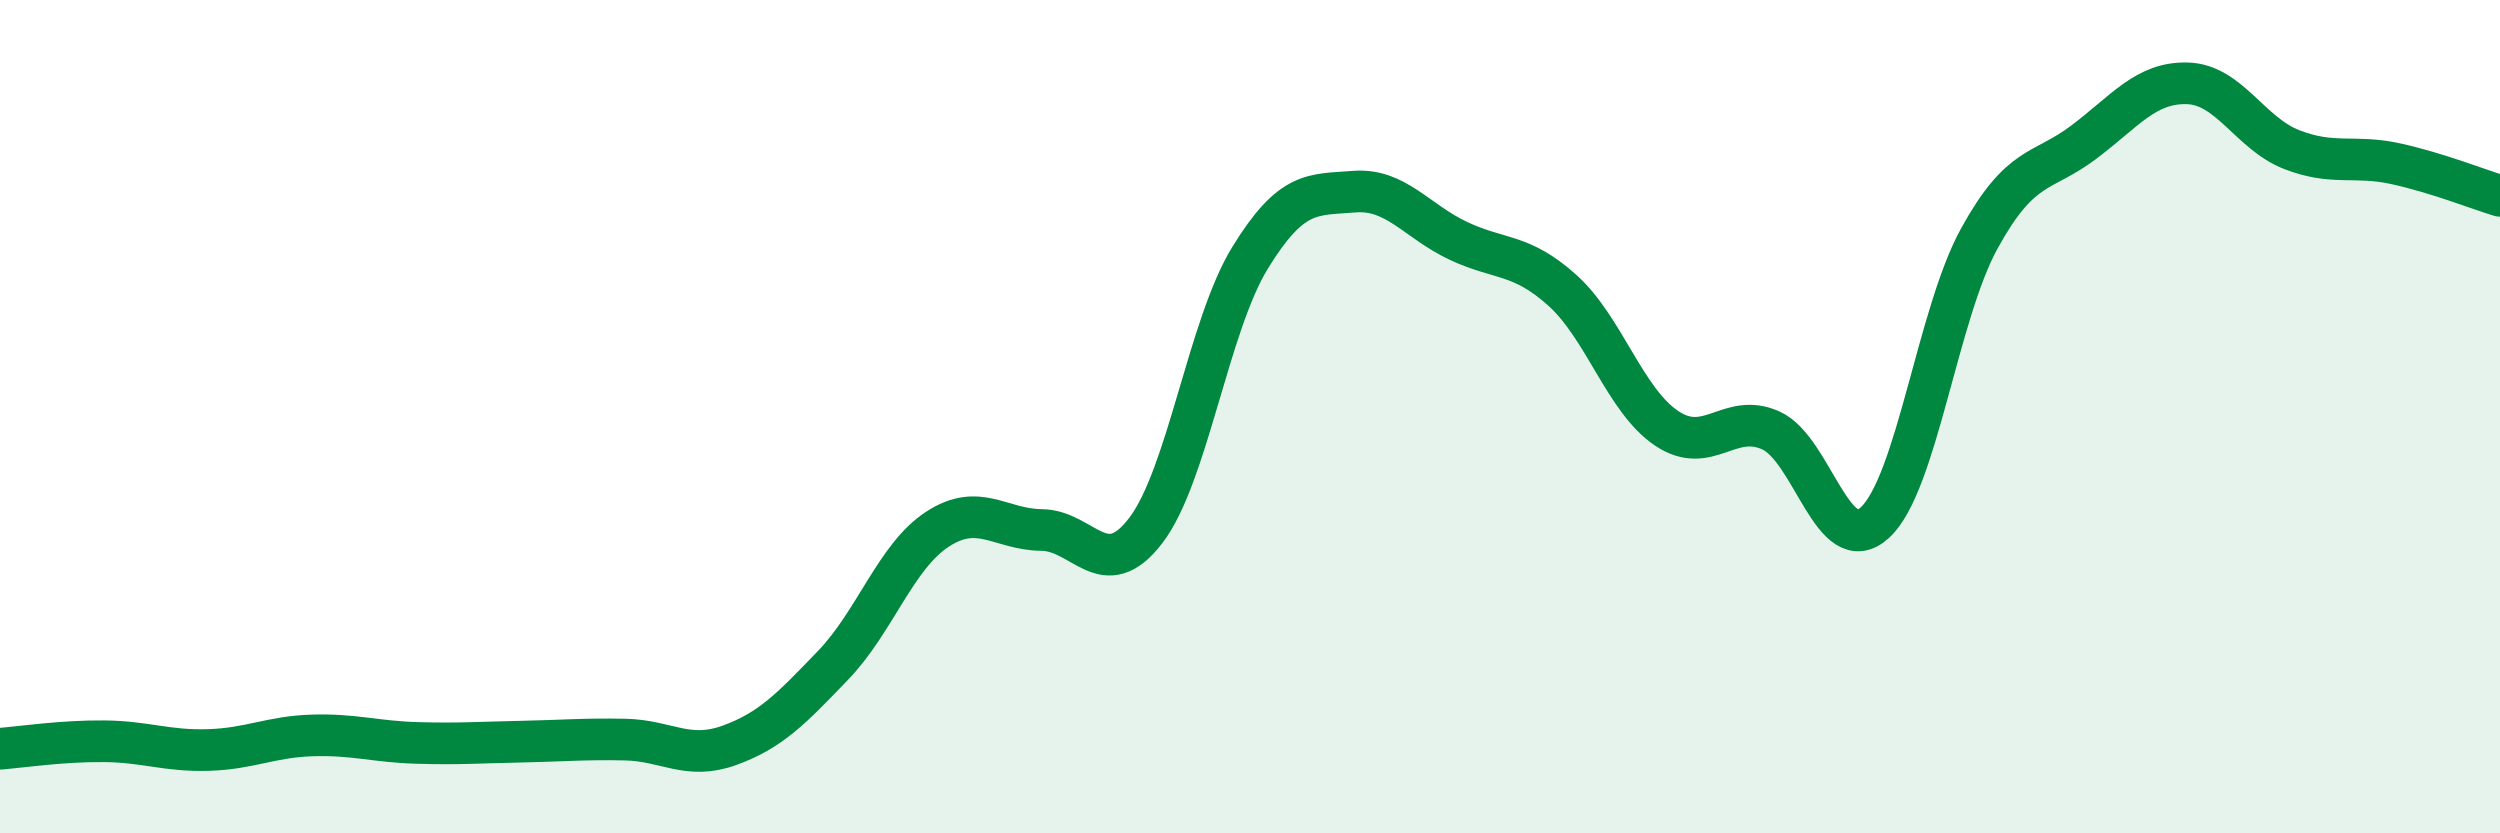
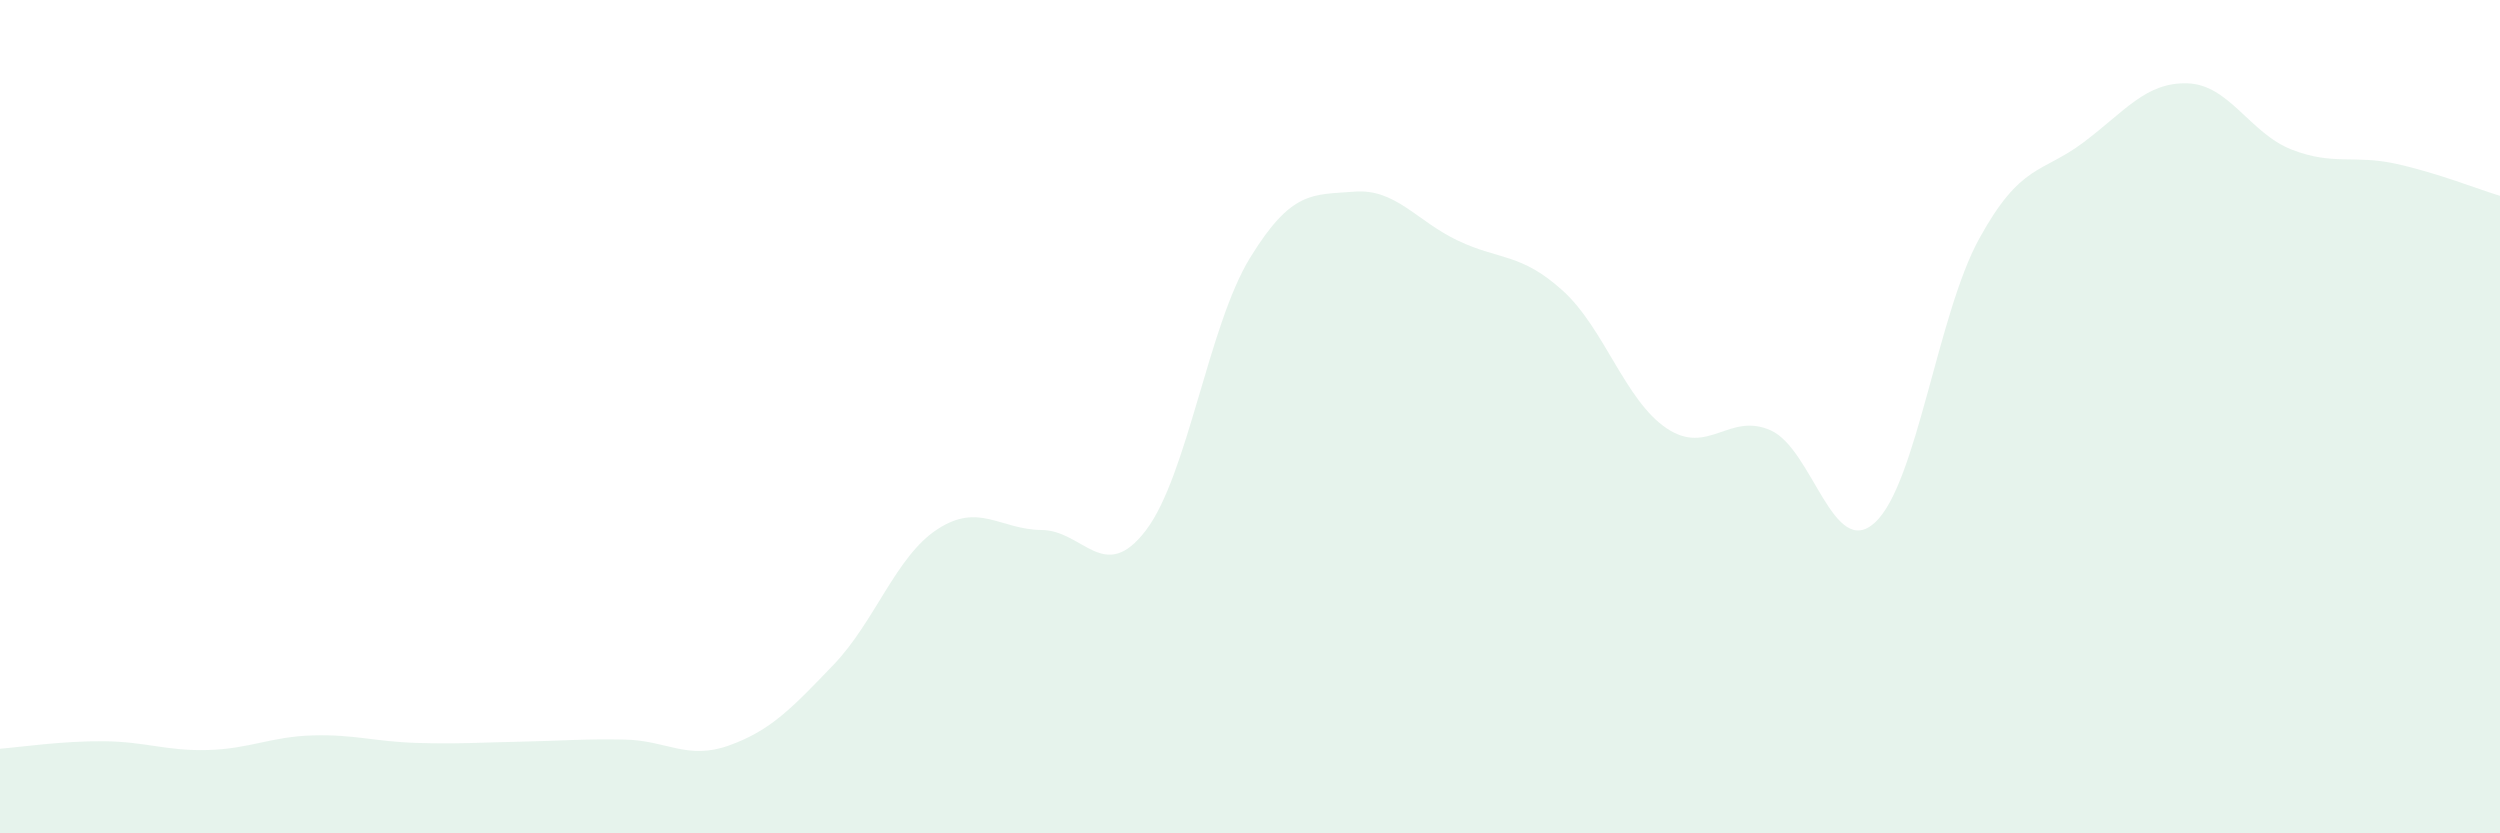
<svg xmlns="http://www.w3.org/2000/svg" width="60" height="20" viewBox="0 0 60 20">
  <path d="M 0,17.97 C 0.5,17.93 1.5,17.78 2.5,17.79 C 3.5,17.8 4,18.03 5,18 C 6,17.97 6.5,17.68 7.5,17.65 C 8.5,17.62 9,17.8 10,17.83 C 11,17.86 11.5,17.82 12.5,17.8 C 13.5,17.78 14,17.73 15,17.75 C 16,17.77 16.5,18.25 17.5,17.89 C 18.5,17.53 19,17 20,15.96 C 21,14.92 21.5,13.35 22.5,12.7 C 23.5,12.05 24,12.71 25,12.72 C 26,12.73 26.5,14.04 27.5,12.73 C 28.5,11.42 29,7.82 30,6.19 C 31,4.56 31.5,4.68 32.5,4.6 C 33.5,4.52 34,5.31 35,5.78 C 36,6.25 36.5,6.07 37.5,6.97 C 38.5,7.87 39,9.61 40,10.28 C 41,10.95 41.5,9.88 42.5,10.33 C 43.5,10.78 44,13.46 45,12.54 C 46,11.62 46.5,7.55 47.5,5.73 C 48.5,3.91 49,4.17 50,3.42 C 51,2.67 51.5,1.97 52.5,2 C 53.5,2.03 54,3.2 55,3.59 C 56,3.98 56.5,3.71 57.5,3.93 C 58.5,4.15 59.5,4.55 60,4.7L60 20L0 20Z" fill="#008740" opacity="0.1" stroke-linecap="round" stroke-linejoin="round" />
-   <path d="M 0,17.97 C 0.5,17.93 1.5,17.78 2.5,17.79 C 3.5,17.8 4,18.03 5,18 C 6,17.97 6.5,17.68 7.5,17.65 C 8.5,17.62 9,17.8 10,17.83 C 11,17.86 11.5,17.82 12.5,17.8 C 13.5,17.78 14,17.73 15,17.75 C 16,17.77 16.5,18.25 17.5,17.89 C 18.5,17.53 19,17 20,15.96 C 21,14.92 21.5,13.35 22.5,12.7 C 23.5,12.05 24,12.71 25,12.72 C 26,12.73 26.5,14.04 27.5,12.73 C 28.5,11.42 29,7.82 30,6.19 C 31,4.56 31.5,4.68 32.5,4.6 C 33.5,4.52 34,5.31 35,5.78 C 36,6.25 36.5,6.07 37.5,6.97 C 38.5,7.87 39,9.61 40,10.28 C 41,10.95 41.5,9.88 42.5,10.33 C 43.5,10.78 44,13.46 45,12.54 C 46,11.62 46.5,7.55 47.5,5.73 C 48.5,3.91 49,4.17 50,3.42 C 51,2.67 51.5,1.97 52.5,2 C 53.5,2.03 54,3.2 55,3.59 C 56,3.98 56.5,3.71 57.5,3.93 C 58.5,4.15 59.5,4.55 60,4.7" stroke="#008740" stroke-width="1" fill="none" stroke-linecap="round" stroke-linejoin="round" />
</svg>